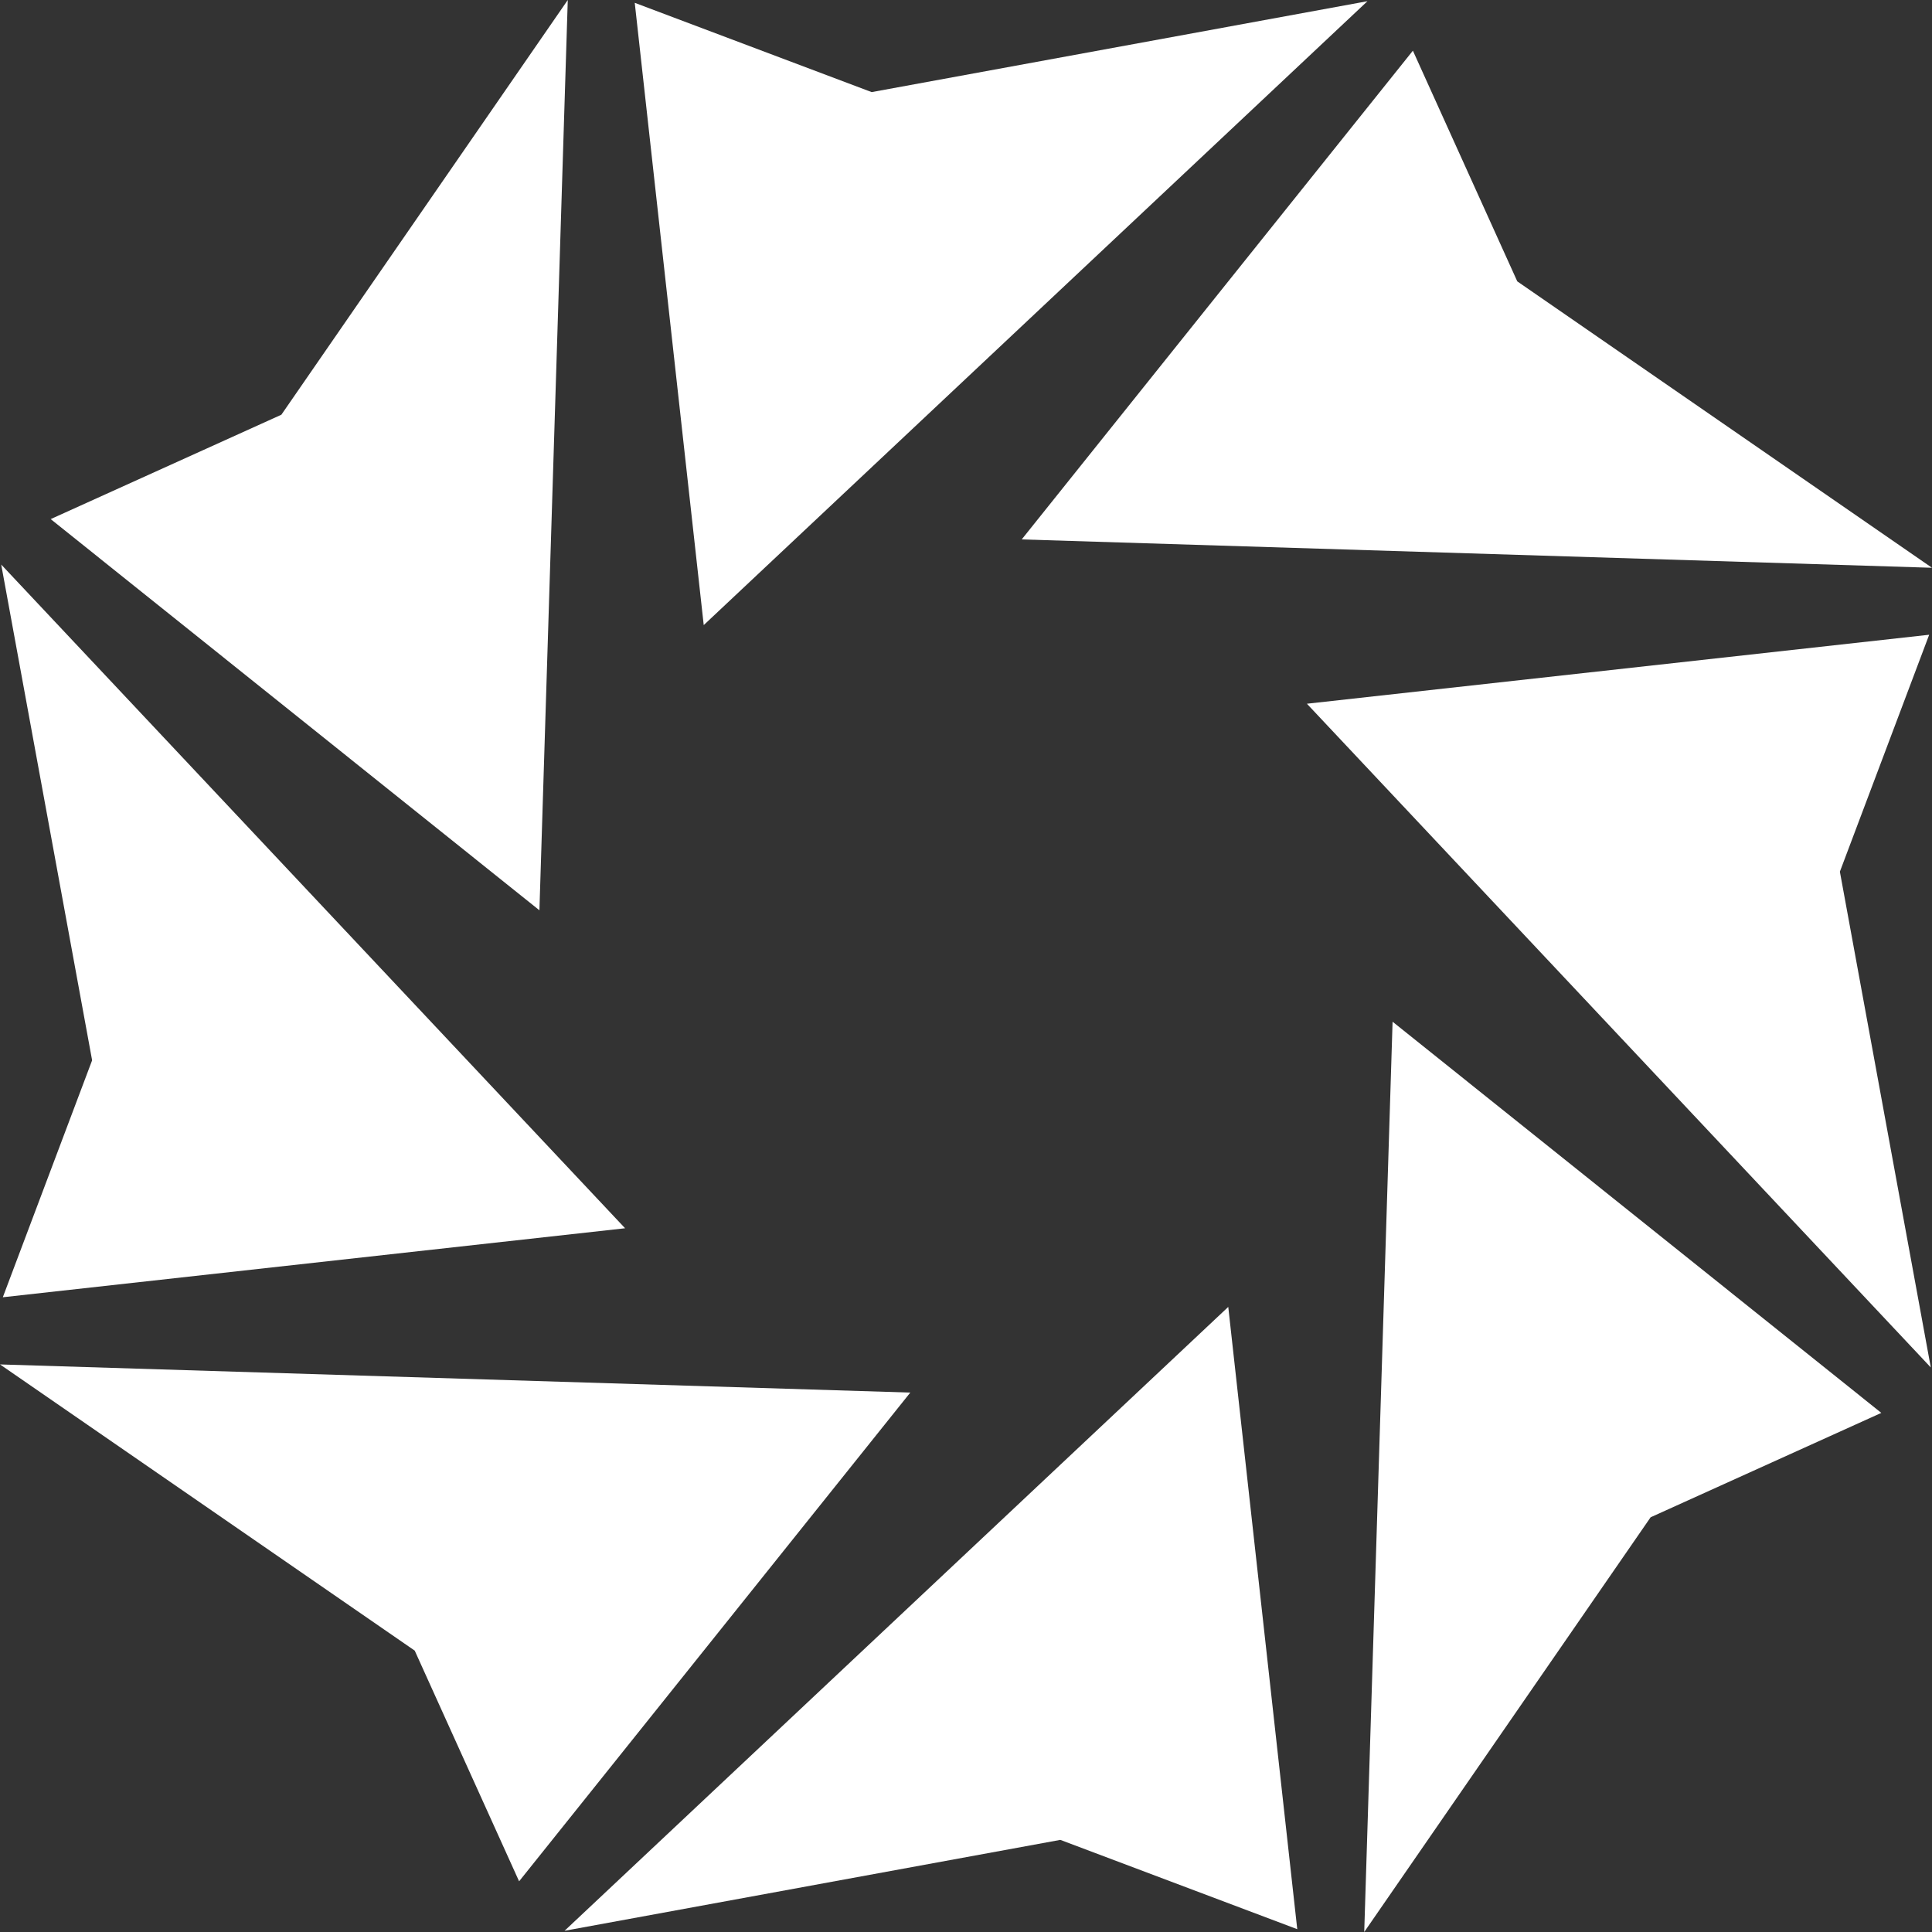
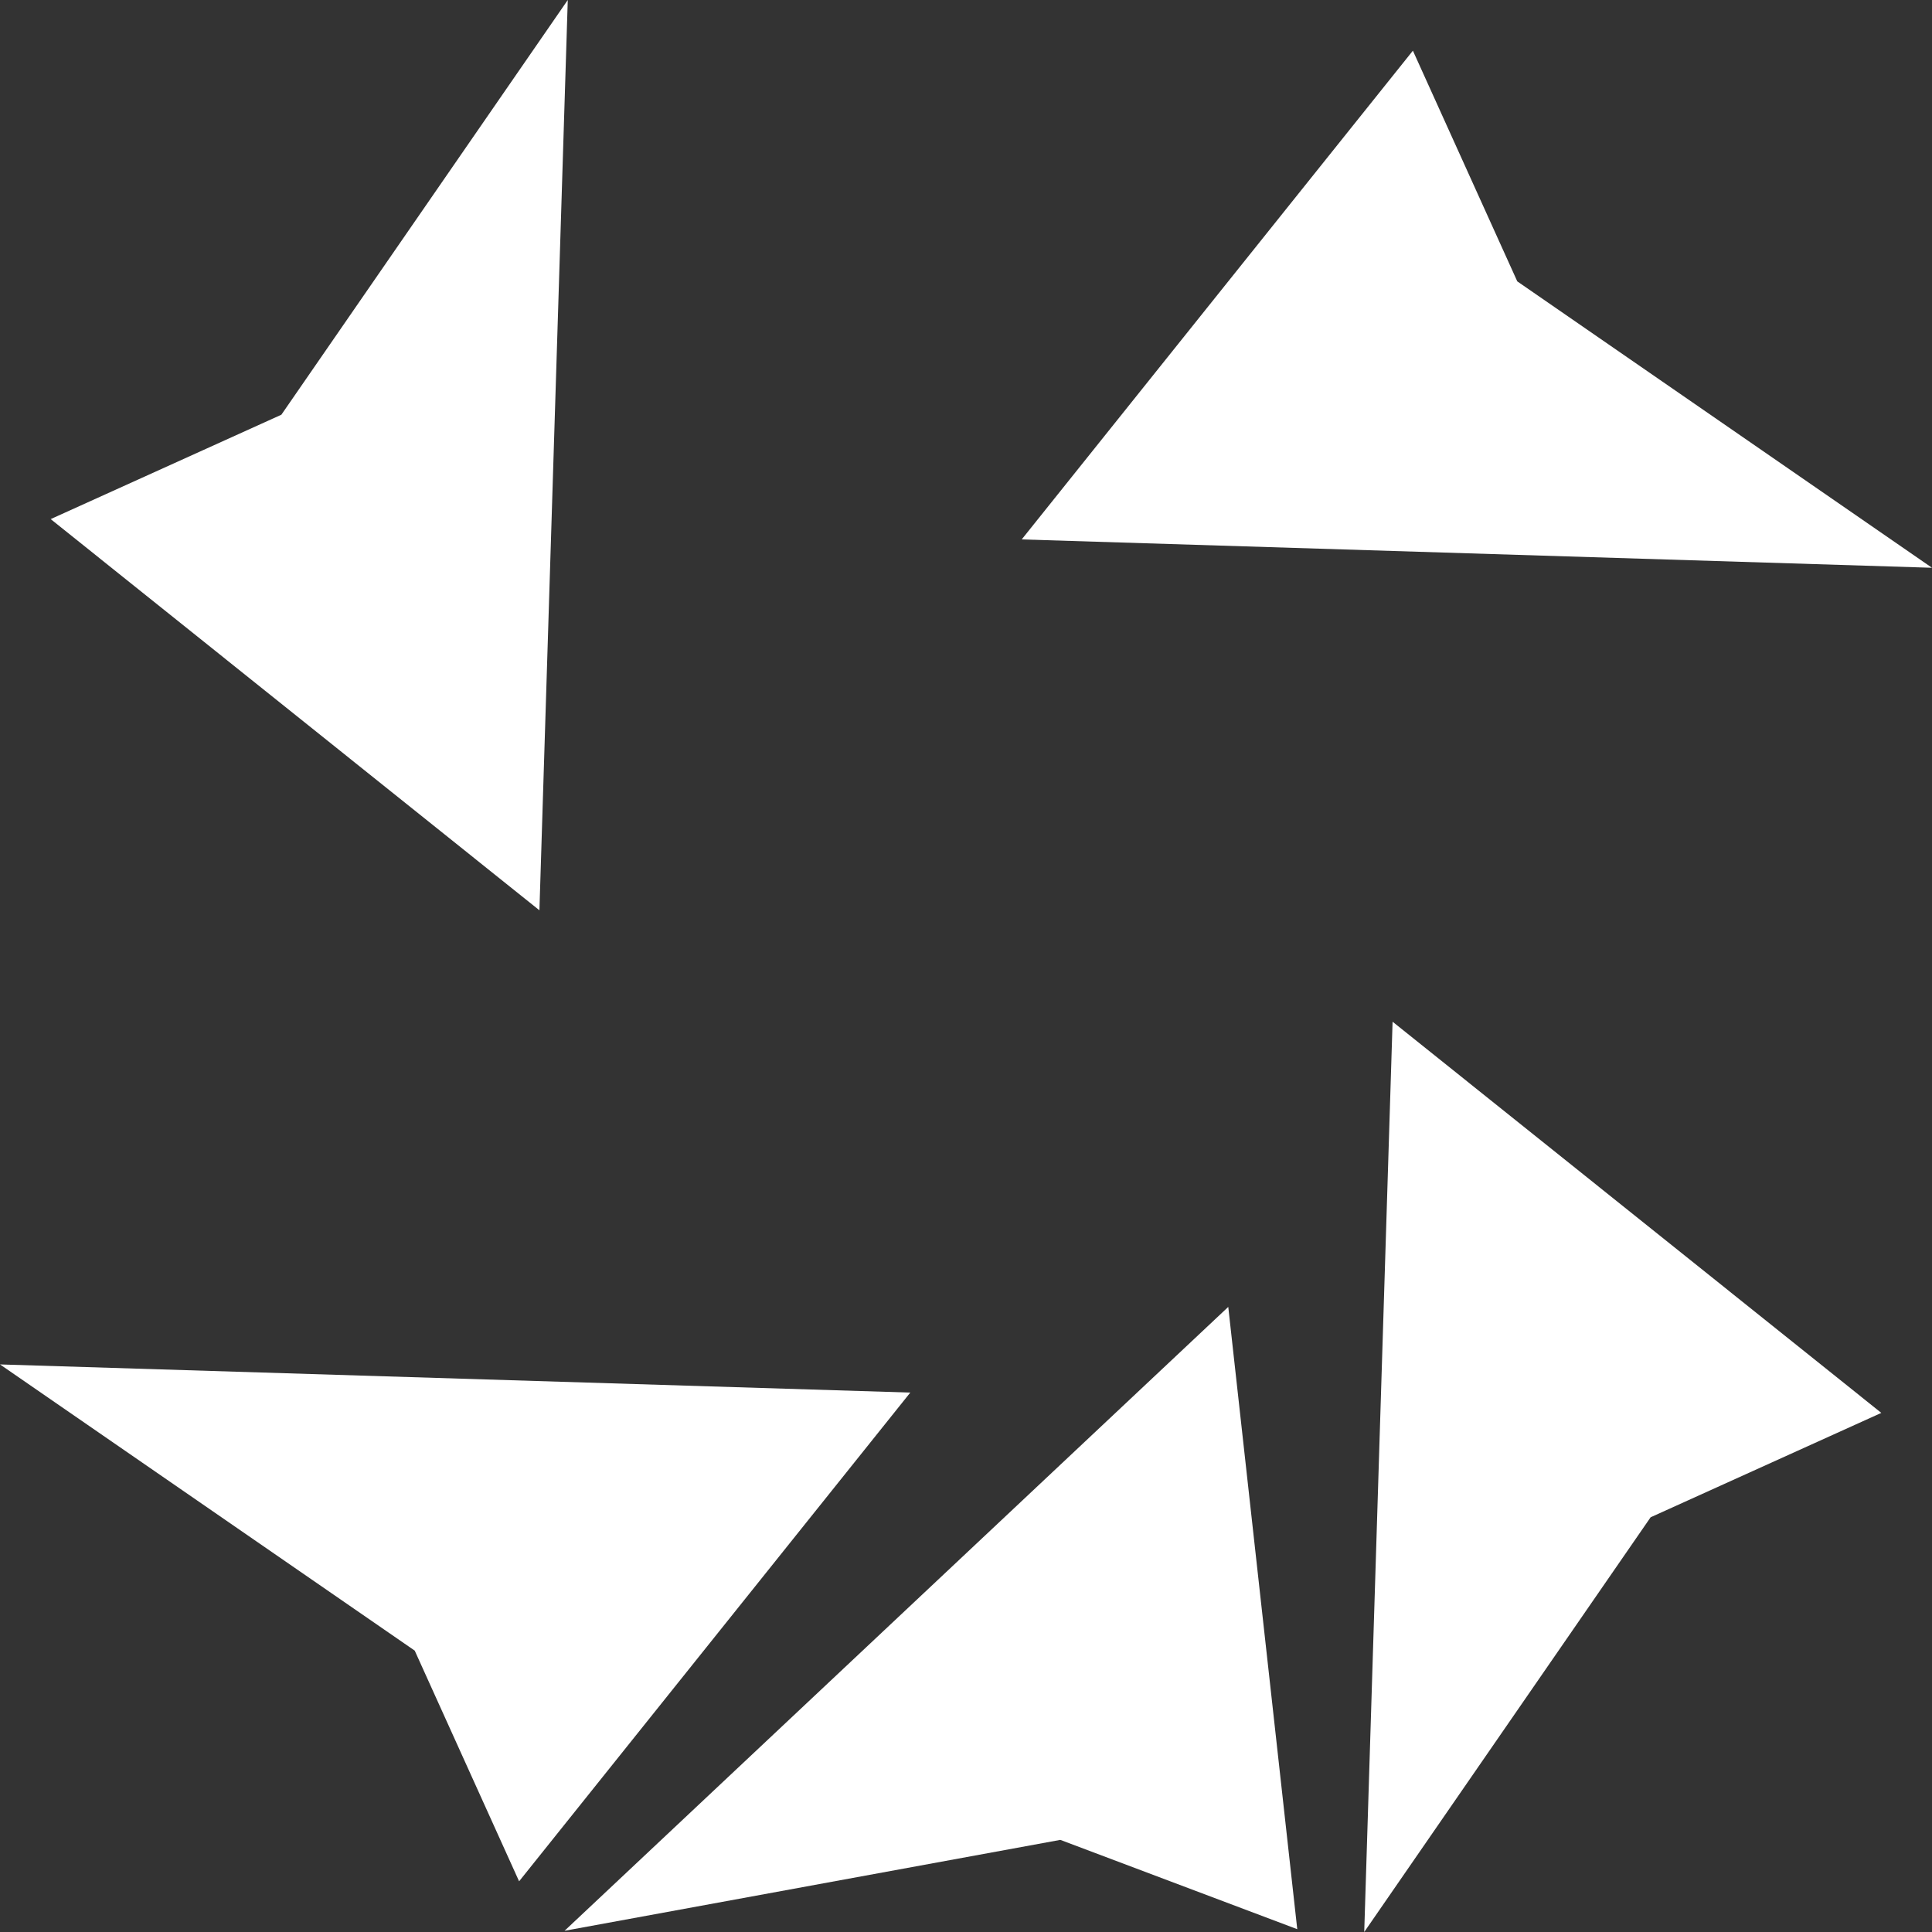
<svg xmlns="http://www.w3.org/2000/svg" id="Layer_1" version="1.1" viewBox="0 0 224.78 224.78">
  <rect x="0" y="0" width="224.78" height="224.78" fill="#333333" stroke="none" />
  <g id="_x3C_Radial_Repeat_x3E_">
-     <polygon points="72.727 142.903 .14 65.684 10.717 123.364 .328 150.93 72.727 142.903" fill="#fff" />
-   </g>
+     </g>
  <g id="_x3C_Radial_Repeat_x3E_1" data-name="_x3C_Radial_Repeat_x3E_">
    <polygon points="62.759 105.908 66.058 0 32.736 48.251 5.897 60.395 62.759 105.908" fill="#fff" />
  </g>
  <g id="_x3C_Radial_Repeat_x3E_2" data-name="_x3C_Radial_Repeat_x3E_">
-     <polygon points="81.876 72.727 159.096 .14 101.415 10.717 73.85 .328 81.876 72.727" fill="#fff" />
-   </g>
+     </g>
  <g id="_x3C_Radial_Repeat_x3E_3" data-name="_x3C_Radial_Repeat_x3E_">
    <polygon points="118.872 62.759 224.78 66.058 176.529 32.736 164.384 5.897 118.872 62.759" fill="#fff" />
  </g>
  <g id="_x3C_Radial_Repeat_x3E_4" data-name="_x3C_Radial_Repeat_x3E_">
-     <polygon points="152.053 81.876 224.639 159.096 214.062 101.415 224.452 73.85 152.053 81.876" fill="#fff" />
-   </g>
+     </g>
  <g id="_x3C_Radial_Repeat_x3E_5" data-name="_x3C_Radial_Repeat_x3E_">
    <polygon points="162.021 118.872 158.722 224.78 192.043 176.529 218.883 164.384 162.021 118.872" fill="#fff" />
  </g>
  <g id="_x3C_Radial_Repeat_x3E_6" data-name="_x3C_Radial_Repeat_x3E_">
    <polygon points="142.903 152.053 65.684 224.639 123.364 214.062 150.93 224.452 142.903 152.053" fill="#fff" />
  </g>
  <g id="_x3C_Radial_Repeat_x3E_7" data-name="_x3C_Radial_Repeat_x3E_">
    <polygon points="105.908 162.021 0 158.745 48.251 192.043 60.395 218.883 105.908 162.021" fill="#fff" />
  </g>
</svg>